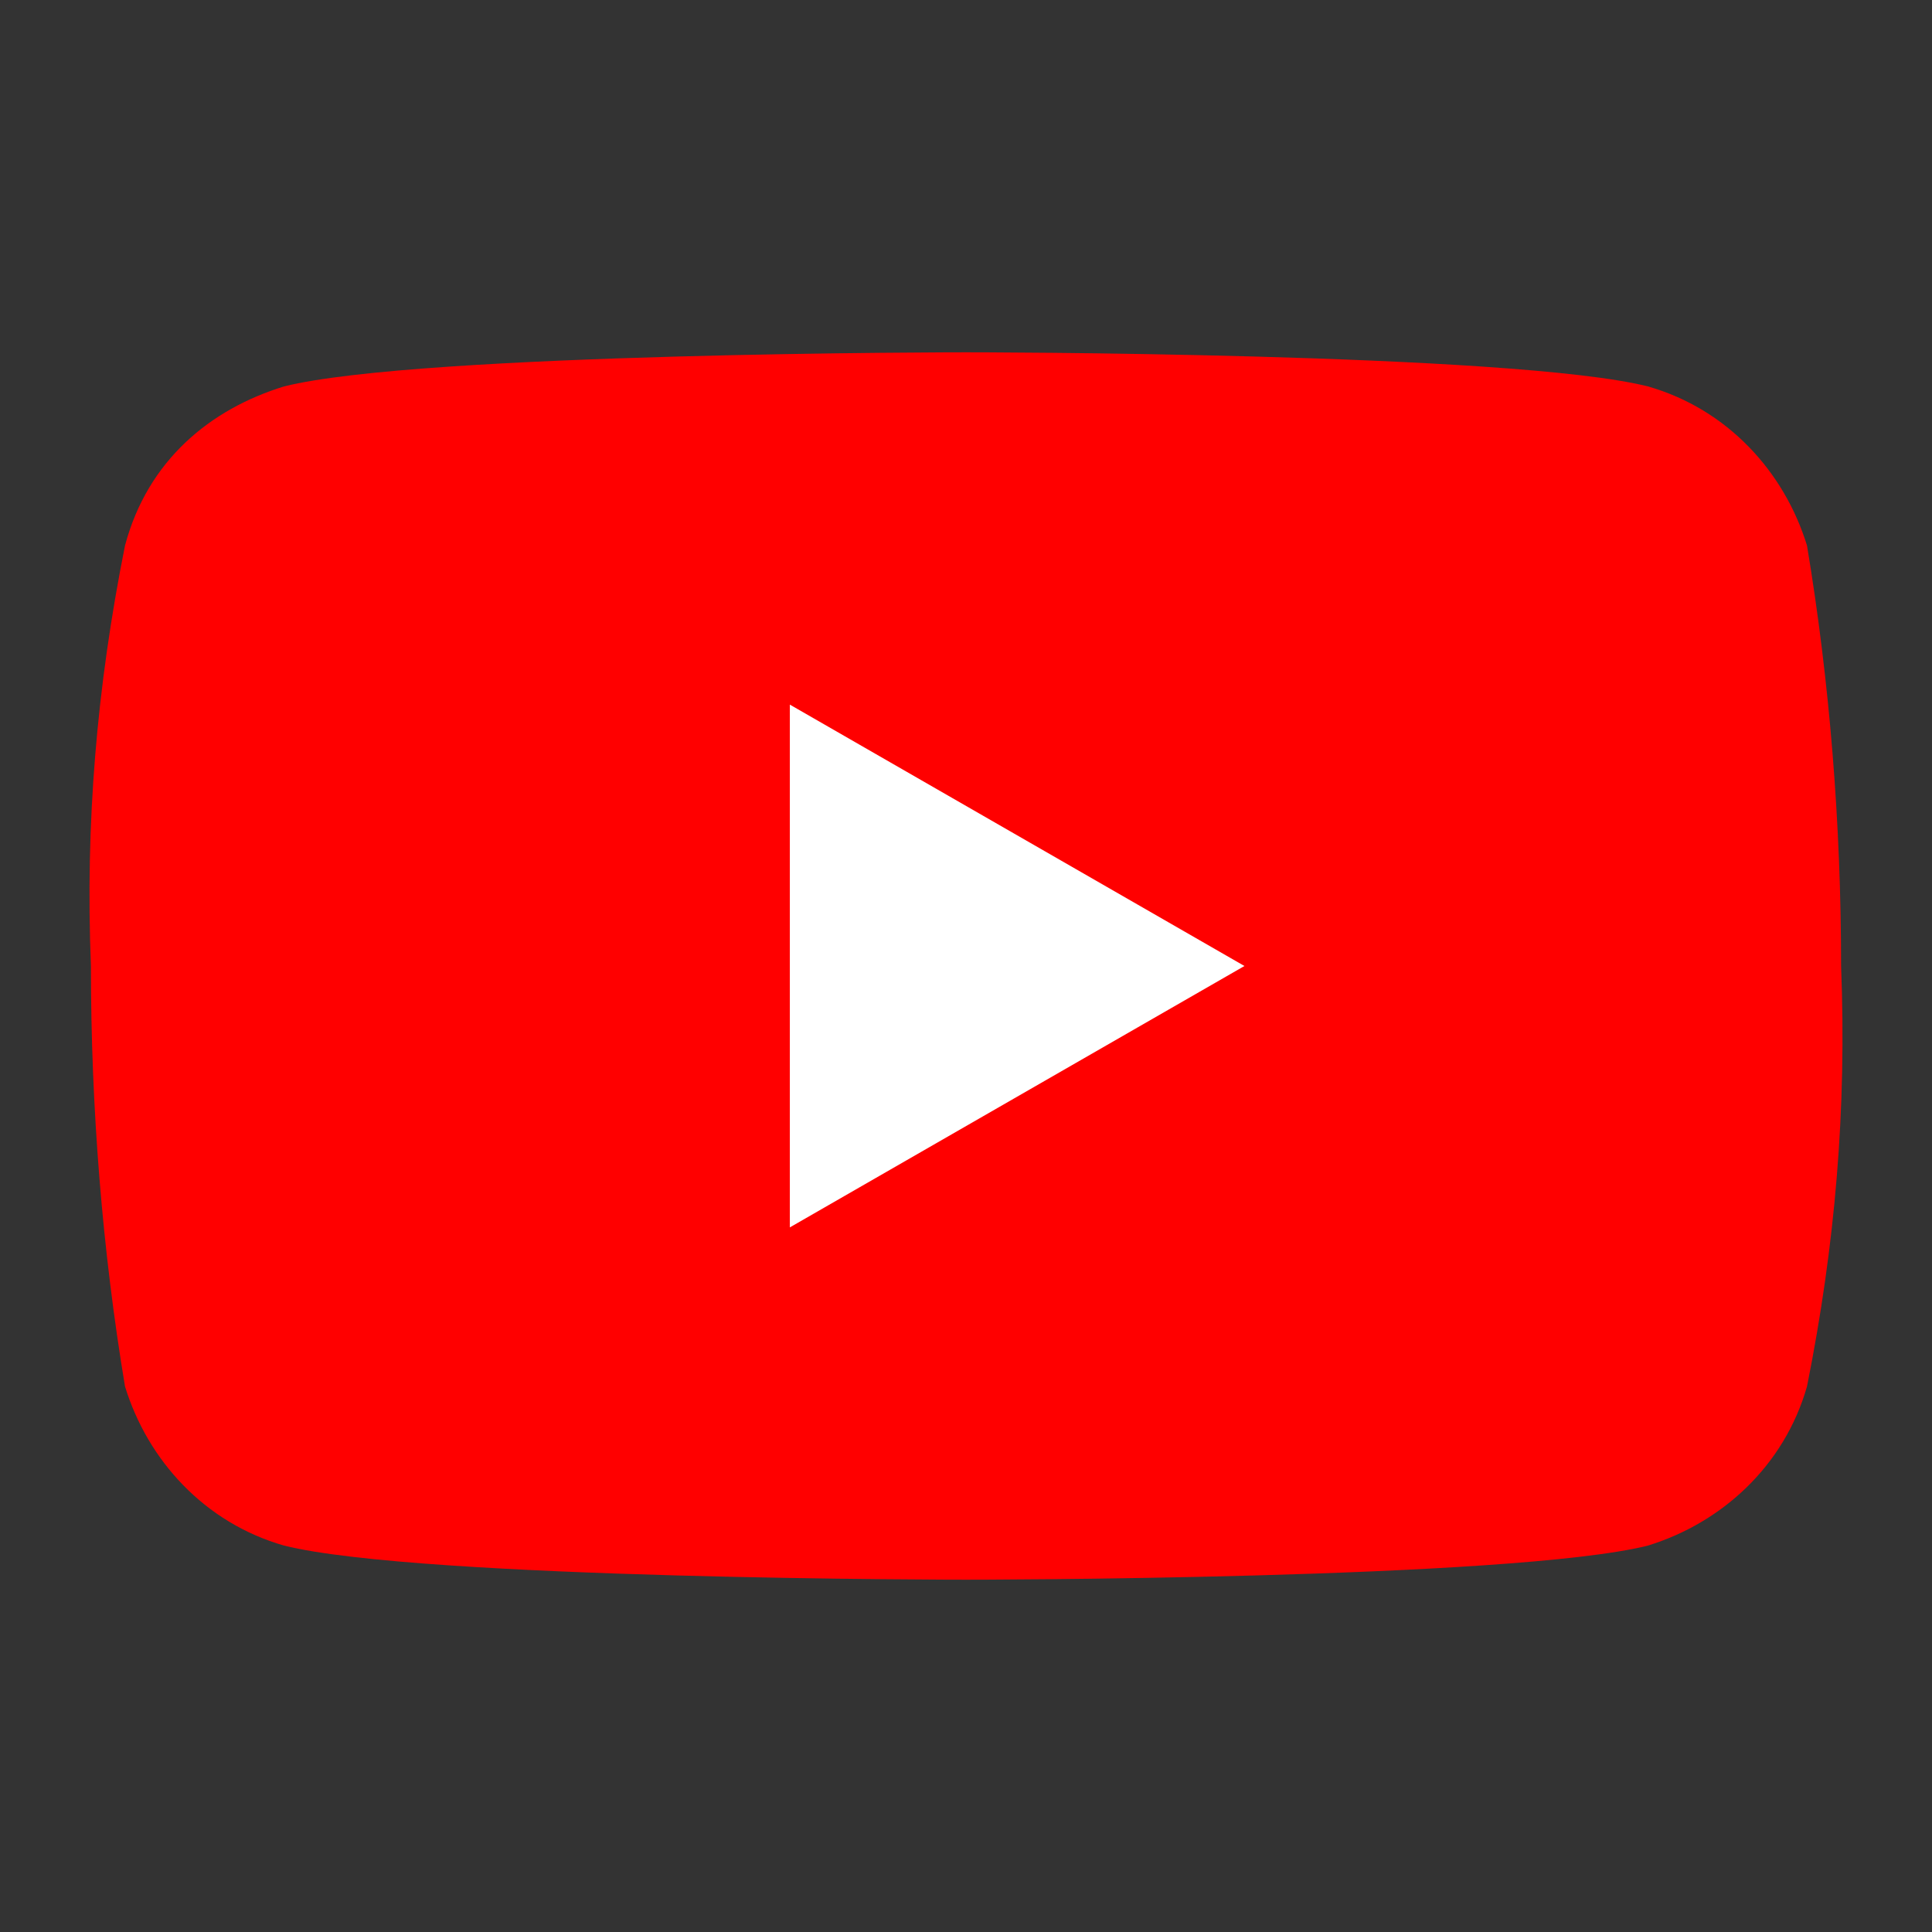
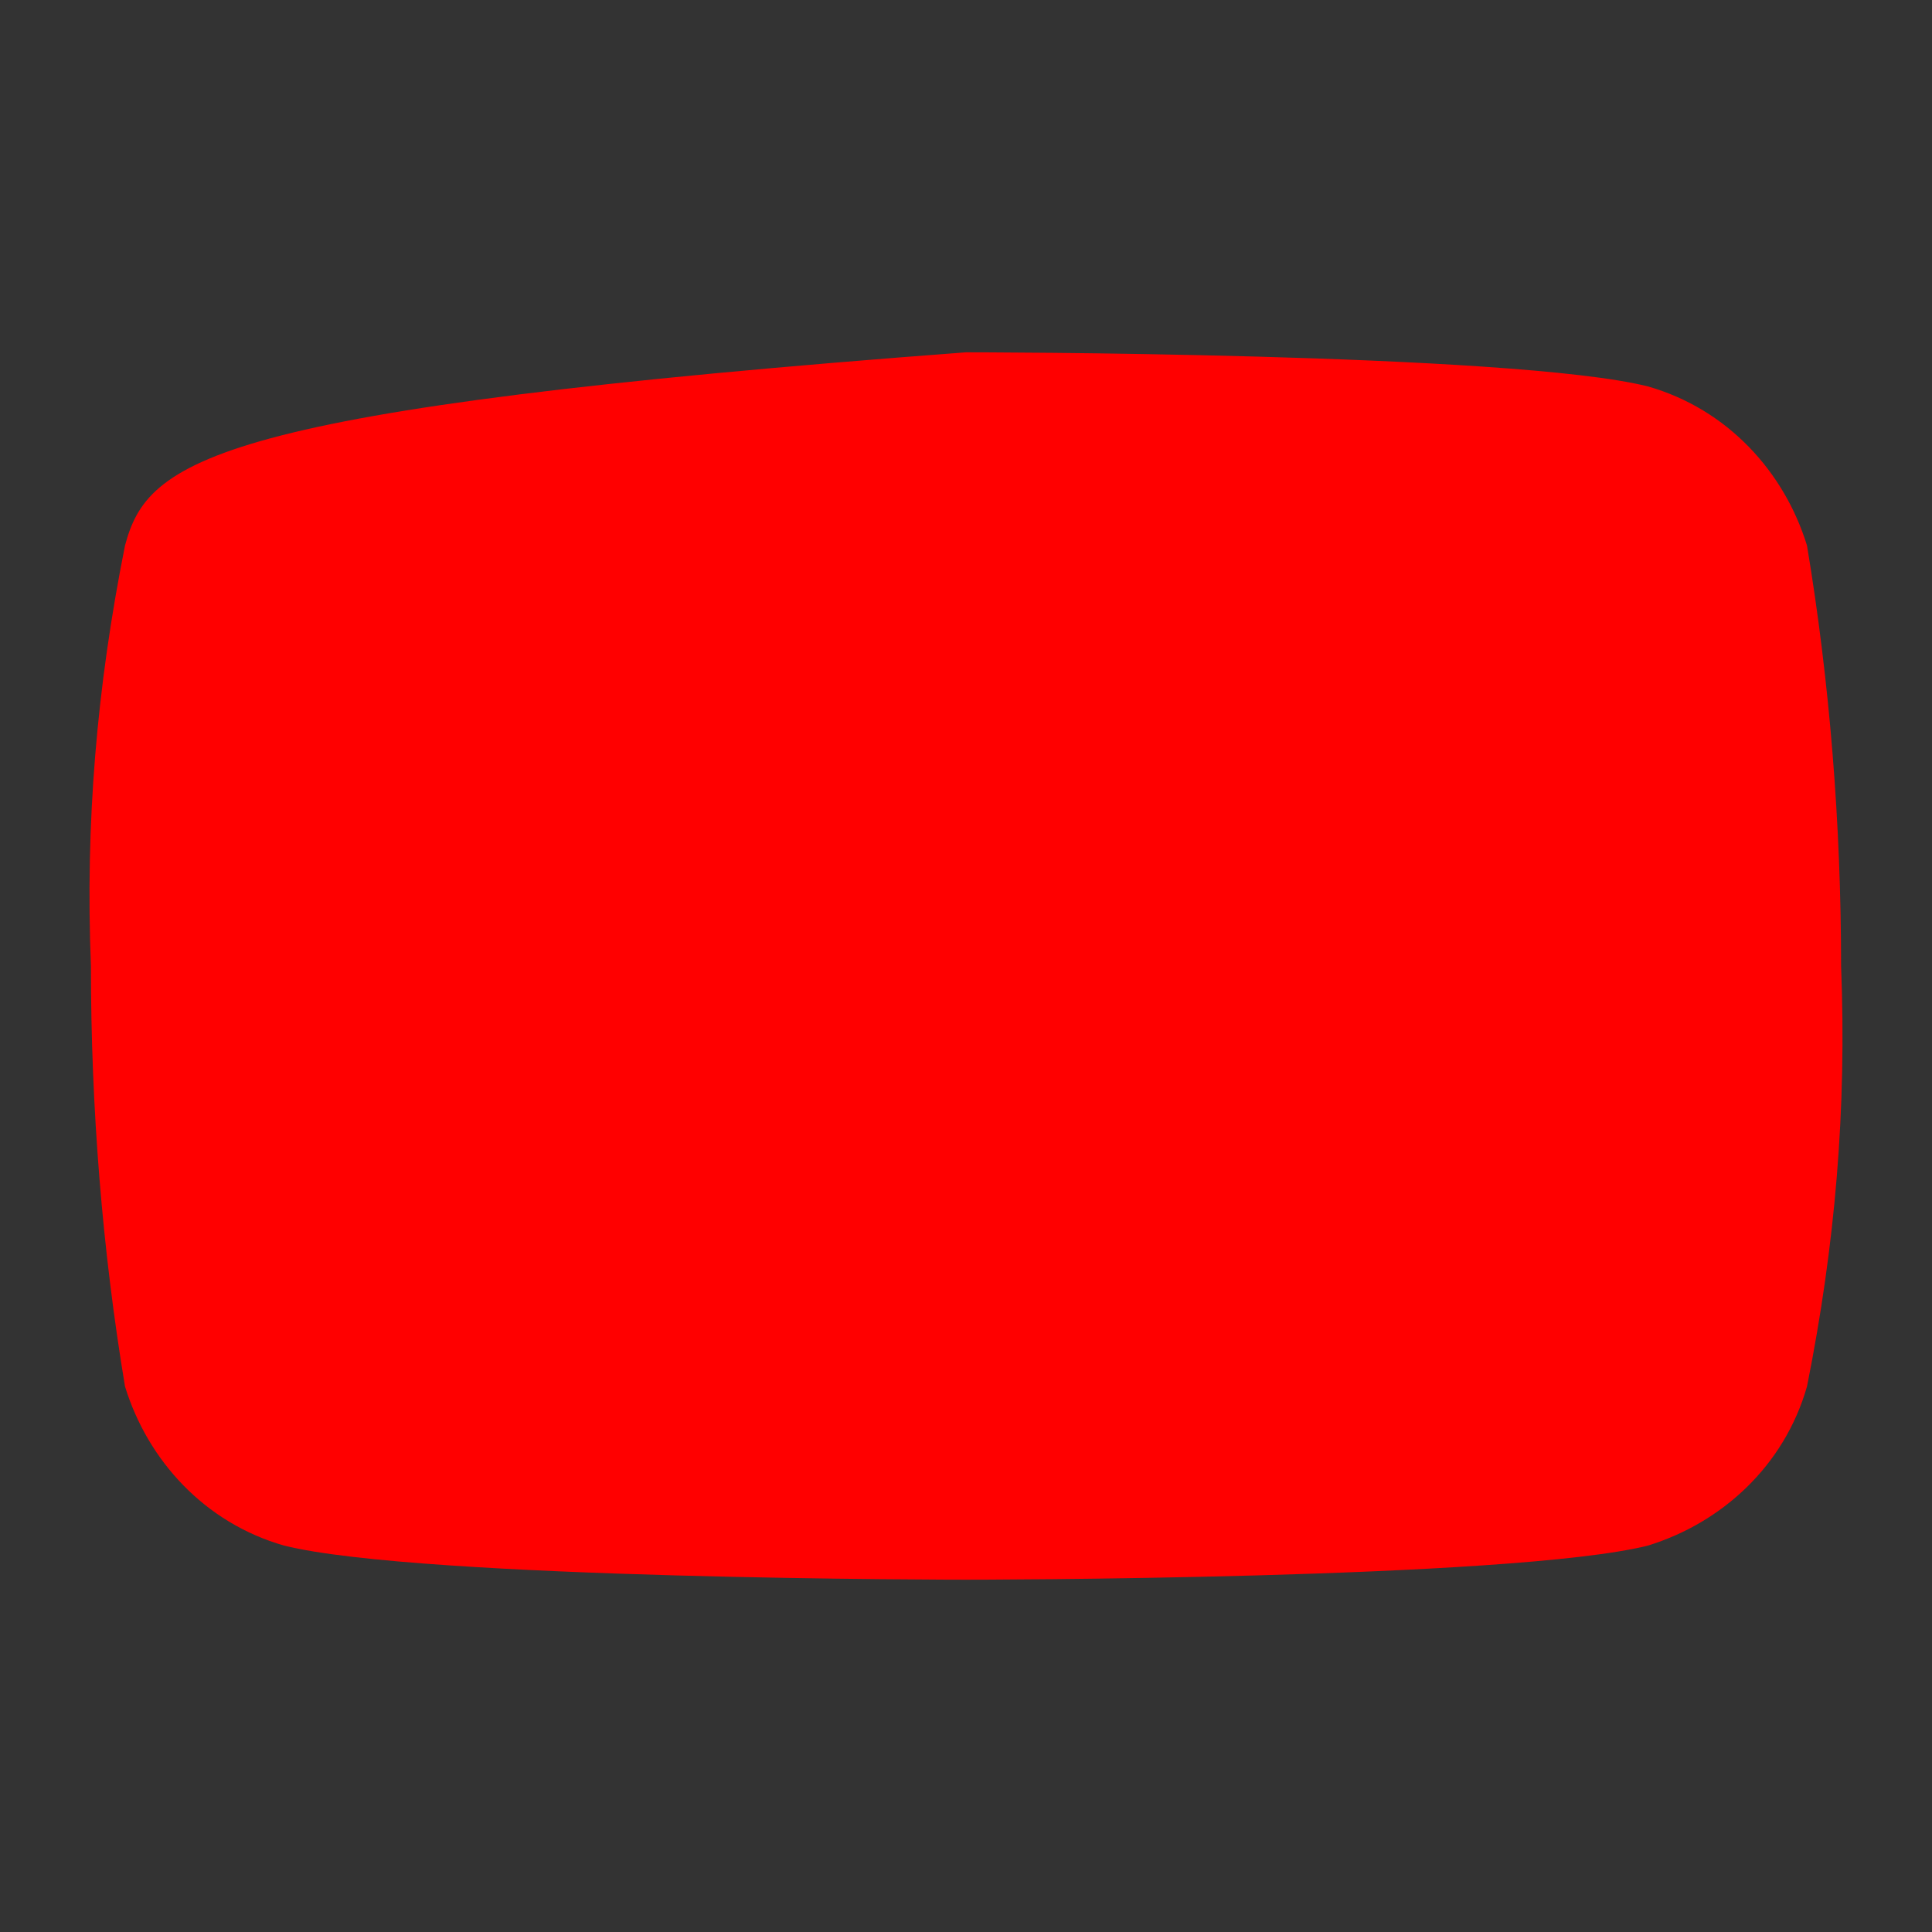
<svg xmlns="http://www.w3.org/2000/svg" version="1.1" id="レイヤー_1" x="0px" y="0px" viewBox="0 0 34 34" style="enable-background:new 0 0 34 34;" xml:space="preserve">
  <rect x="0" y="0" width="34" height="34" fill="#333333" stroke="none" />
  <style type="text/css">
	.st0{fill:#FF0000;}
	.st1{fill:#FFFFFF;}
</style>
-   <path class="st0" d="M31.8,9.6c-0.4-1.3-1.4-2.4-2.8-2.8c-2.4-0.6-12-0.6-12-0.6s-9.6,0-12,0.6C3.7,7.2,2.6,8.1,2.2,9.6  c-0.5,2.5-0.7,4.9-0.6,7.4c0,2.5,0.2,5,0.6,7.4c0.4,1.3,1.4,2.4,2.8,2.8c2.4,0.6,12,0.6,12,0.6s9.6,0,12-0.6  c1.3-0.4,2.4-1.4,2.8-2.8c0.5-2.5,0.7-4.9,0.6-7.4C32.4,14.5,32.2,12,31.8,9.6z" />
-   <polygon class="st1" points="13.9,21.6 21.9,17 13.9,12.4 " />
+   <path class="st0" d="M31.8,9.6c-0.4-1.3-1.4-2.4-2.8-2.8c-2.4-0.6-12-0.6-12-0.6C3.7,7.2,2.6,8.1,2.2,9.6  c-0.5,2.5-0.7,4.9-0.6,7.4c0,2.5,0.2,5,0.6,7.4c0.4,1.3,1.4,2.4,2.8,2.8c2.4,0.6,12,0.6,12,0.6s9.6,0,12-0.6  c1.3-0.4,2.4-1.4,2.8-2.8c0.5-2.5,0.7-4.9,0.6-7.4C32.4,14.5,32.2,12,31.8,9.6z" />
</svg>